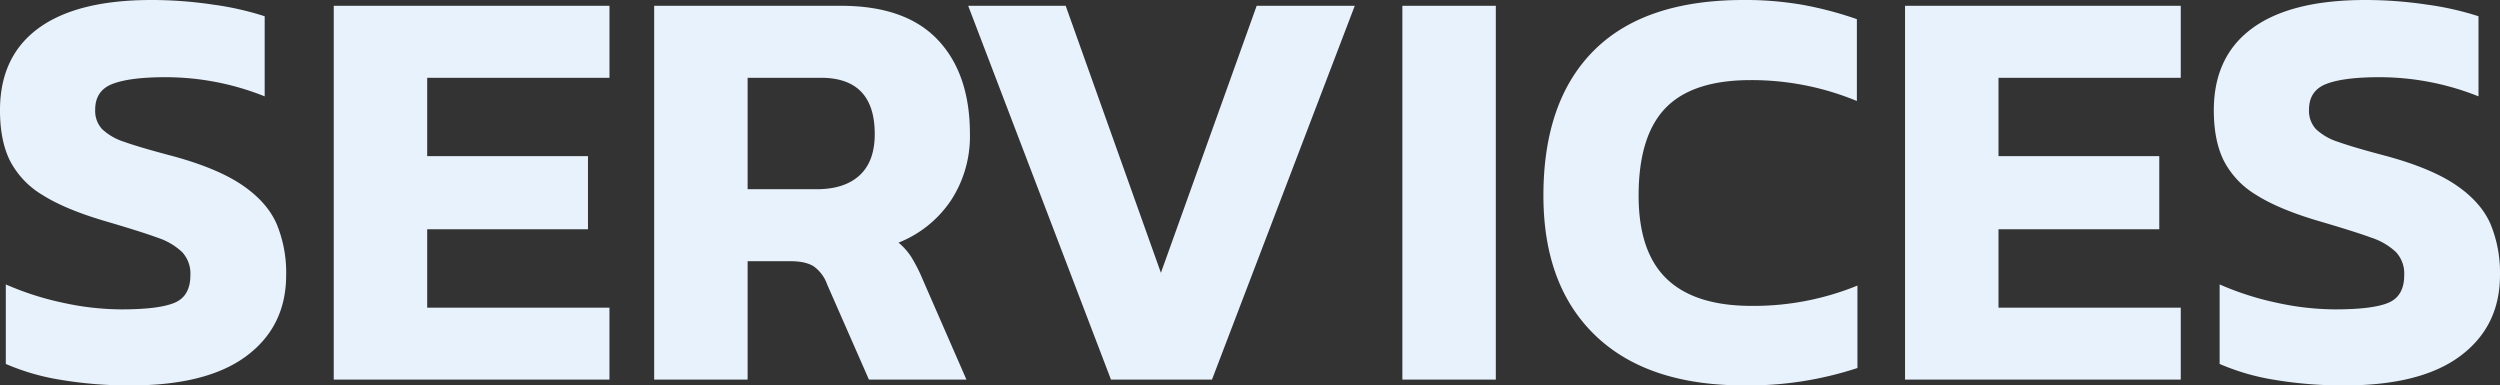
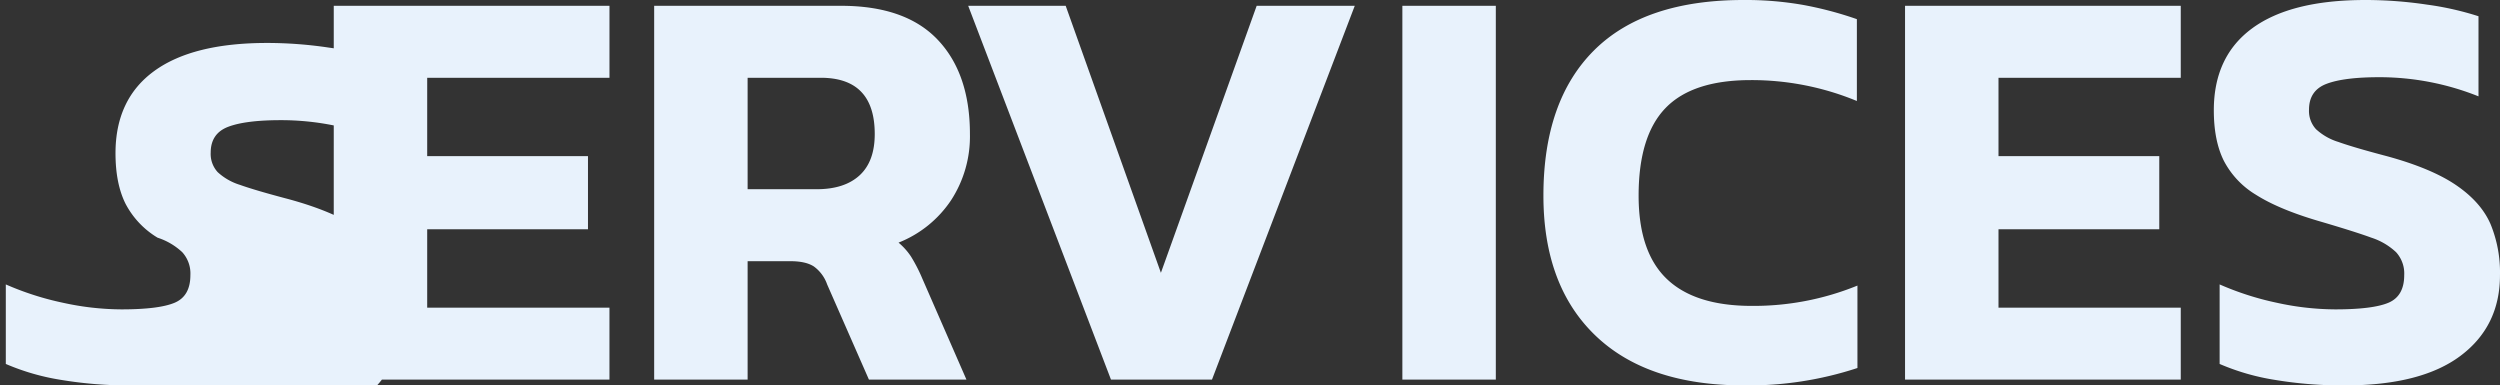
<svg xmlns="http://www.w3.org/2000/svg" width="835.558" height="128.816" viewBox="0 0 835.558 128.816">
  <rect x="0" y="0" width="835.558" height="128.816" fill="#333333" stroke="none" />
-   <path id="Path_2028" data-name="Path 2028" d="M-374.129,1.94A137.523,137.523,0,0,1-397.312.1a76.9,76.9,0,0,1-18.527-5.335V-31.816a97.712,97.712,0,0,0,19.012,6.111,92.467,92.467,0,0,0,19.594,2.231q12.61,0,17.848-2.231t5.238-9.215a10.567,10.567,0,0,0-2.716-7.663,21.859,21.859,0,0,0-8.245-4.85q-5.529-2.037-18.139-5.723-13-3.88-20.467-8.633a28.759,28.759,0,0,1-10.767-11.446q-3.3-6.693-3.3-16.781,0-18.042,12.9-27.451t37.733-9.409a139.534,139.534,0,0,1,20.661,1.552,99.374,99.374,0,0,1,17.169,3.88v26.772a89.025,89.025,0,0,0-33.174-6.4q-11.834,0-17.654,2.231t-5.82,8.633a8.99,8.99,0,0,0,2.328,6.5,19.4,19.4,0,0,0,7.469,4.268q5.141,1.843,16.2,4.753,14.938,4.074,23.183,9.7t11.446,12.9a42.371,42.371,0,0,1,3.2,17.169q0,17.072-13.192,26.966T-374.129,1.94Zm67.9-126.876h92.15v24.056H-275v26.19h53.738v24.444H-275v26.19h60.916V0h-92.15Zm107.088,0h62.468q21.534,0,32.3,11.349t10.767,31.525A39.081,39.081,0,0,1-99.91-59.946a37.822,37.822,0,0,1-17.557,14.162,21.593,21.593,0,0,1,4.171,4.656,53.416,53.416,0,0,1,3.783,7.372L-94.769,0h-32.592l-13.968-31.816a12.464,12.464,0,0,0-4.462-6.014q-2.716-1.746-7.76-1.746h-14.356V0h-31.234Zm54.32,61.3q9.312,0,14.356-4.656t5.044-13.774q0-18.818-18.042-18.818h-24.444v37.248Zm50.634-61.3H-61.6L-29.779-35.7l32.01-89.24H35.017L-12.707,0H-46.463Zm145.112,0H82.159V0H50.925ZM165.191,1.94q-32.4,0-49.761-16.684T98.067-61.5q0-31.622,16.878-48.5T165-126.876a110.882,110.882,0,0,1,19.885,1.649,120.555,120.555,0,0,1,17.945,4.753V-93.12a91.942,91.942,0,0,0-35.5-6.984q-19.4,0-28.421,9.312T129.883-61.5q0,18.818,9.409,27.839t28.421,9.021a91.815,91.815,0,0,0,35.308-6.79V-3.88A116.673,116.673,0,0,1,165.191,1.94Zm53.738-126.876h92.15v24.056H250.163v26.19H303.9v24.444H250.163v26.19h60.916V0h-92.15ZM365.787,1.94A137.523,137.523,0,0,1,342.6.1a76.9,76.9,0,0,1-18.527-5.335V-31.816a97.712,97.712,0,0,0,19.012,6.111,92.467,92.467,0,0,0,19.594,2.231q12.61,0,17.848-2.231t5.238-9.215a10.567,10.567,0,0,0-2.716-7.663,21.859,21.859,0,0,0-8.245-4.85q-5.529-2.037-18.139-5.723-13-3.88-20.467-8.633a28.759,28.759,0,0,1-10.767-11.446q-3.3-6.693-3.3-16.781,0-18.042,12.9-27.451t37.733-9.409a139.534,139.534,0,0,1,20.661,1.552,99.374,99.374,0,0,1,17.169,3.88v26.772a89.025,89.025,0,0,0-33.174-6.4q-11.834,0-17.654,2.231t-5.82,8.633a8.99,8.99,0,0,0,2.328,6.5,19.4,19.4,0,0,0,7.469,4.268q5.141,1.843,16.2,4.753,14.938,4.074,23.183,9.7t11.446,12.9a42.371,42.371,0,0,1,3.2,17.169q0,17.072-13.192,26.966T365.787,1.94Z" transform="translate(417.779 126.876)" fill="#e8f2fc" />
+   <path id="Path_2028" data-name="Path 2028" d="M-374.129,1.94A137.523,137.523,0,0,1-397.312.1a76.9,76.9,0,0,1-18.527-5.335V-31.816a97.712,97.712,0,0,0,19.012,6.111,92.467,92.467,0,0,0,19.594,2.231q12.61,0,17.848-2.231t5.238-9.215a10.567,10.567,0,0,0-2.716-7.663,21.859,21.859,0,0,0-8.245-4.85a28.759,28.759,0,0,1-10.767-11.446q-3.3-6.693-3.3-16.781,0-18.042,12.9-27.451t37.733-9.409a139.534,139.534,0,0,1,20.661,1.552,99.374,99.374,0,0,1,17.169,3.88v26.772a89.025,89.025,0,0,0-33.174-6.4q-11.834,0-17.654,2.231t-5.82,8.633a8.99,8.99,0,0,0,2.328,6.5,19.4,19.4,0,0,0,7.469,4.268q5.141,1.843,16.2,4.753,14.938,4.074,23.183,9.7t11.446,12.9a42.371,42.371,0,0,1,3.2,17.169q0,17.072-13.192,26.966T-374.129,1.94Zm67.9-126.876h92.15v24.056H-275v26.19h53.738v24.444H-275v26.19h60.916V0h-92.15Zm107.088,0h62.468q21.534,0,32.3,11.349t10.767,31.525A39.081,39.081,0,0,1-99.91-59.946a37.822,37.822,0,0,1-17.557,14.162,21.593,21.593,0,0,1,4.171,4.656,53.416,53.416,0,0,1,3.783,7.372L-94.769,0h-32.592l-13.968-31.816a12.464,12.464,0,0,0-4.462-6.014q-2.716-1.746-7.76-1.746h-14.356V0h-31.234Zm54.32,61.3q9.312,0,14.356-4.656t5.044-13.774q0-18.818-18.042-18.818h-24.444v37.248Zm50.634-61.3H-61.6L-29.779-35.7l32.01-89.24H35.017L-12.707,0H-46.463Zm145.112,0H82.159V0H50.925ZM165.191,1.94q-32.4,0-49.761-16.684T98.067-61.5q0-31.622,16.878-48.5T165-126.876a110.882,110.882,0,0,1,19.885,1.649,120.555,120.555,0,0,1,17.945,4.753V-93.12a91.942,91.942,0,0,0-35.5-6.984q-19.4,0-28.421,9.312T129.883-61.5q0,18.818,9.409,27.839t28.421,9.021a91.815,91.815,0,0,0,35.308-6.79V-3.88A116.673,116.673,0,0,1,165.191,1.94Zm53.738-126.876h92.15v24.056H250.163v26.19H303.9v24.444H250.163v26.19h60.916V0h-92.15ZM365.787,1.94A137.523,137.523,0,0,1,342.6.1a76.9,76.9,0,0,1-18.527-5.335V-31.816a97.712,97.712,0,0,0,19.012,6.111,92.467,92.467,0,0,0,19.594,2.231q12.61,0,17.848-2.231t5.238-9.215a10.567,10.567,0,0,0-2.716-7.663,21.859,21.859,0,0,0-8.245-4.85q-5.529-2.037-18.139-5.723-13-3.88-20.467-8.633a28.759,28.759,0,0,1-10.767-11.446q-3.3-6.693-3.3-16.781,0-18.042,12.9-27.451t37.733-9.409a139.534,139.534,0,0,1,20.661,1.552,99.374,99.374,0,0,1,17.169,3.88v26.772a89.025,89.025,0,0,0-33.174-6.4q-11.834,0-17.654,2.231t-5.82,8.633a8.99,8.99,0,0,0,2.328,6.5,19.4,19.4,0,0,0,7.469,4.268q5.141,1.843,16.2,4.753,14.938,4.074,23.183,9.7t11.446,12.9a42.371,42.371,0,0,1,3.2,17.169q0,17.072-13.192,26.966T365.787,1.94Z" transform="translate(417.779 126.876)" fill="#e8f2fc" />
</svg>